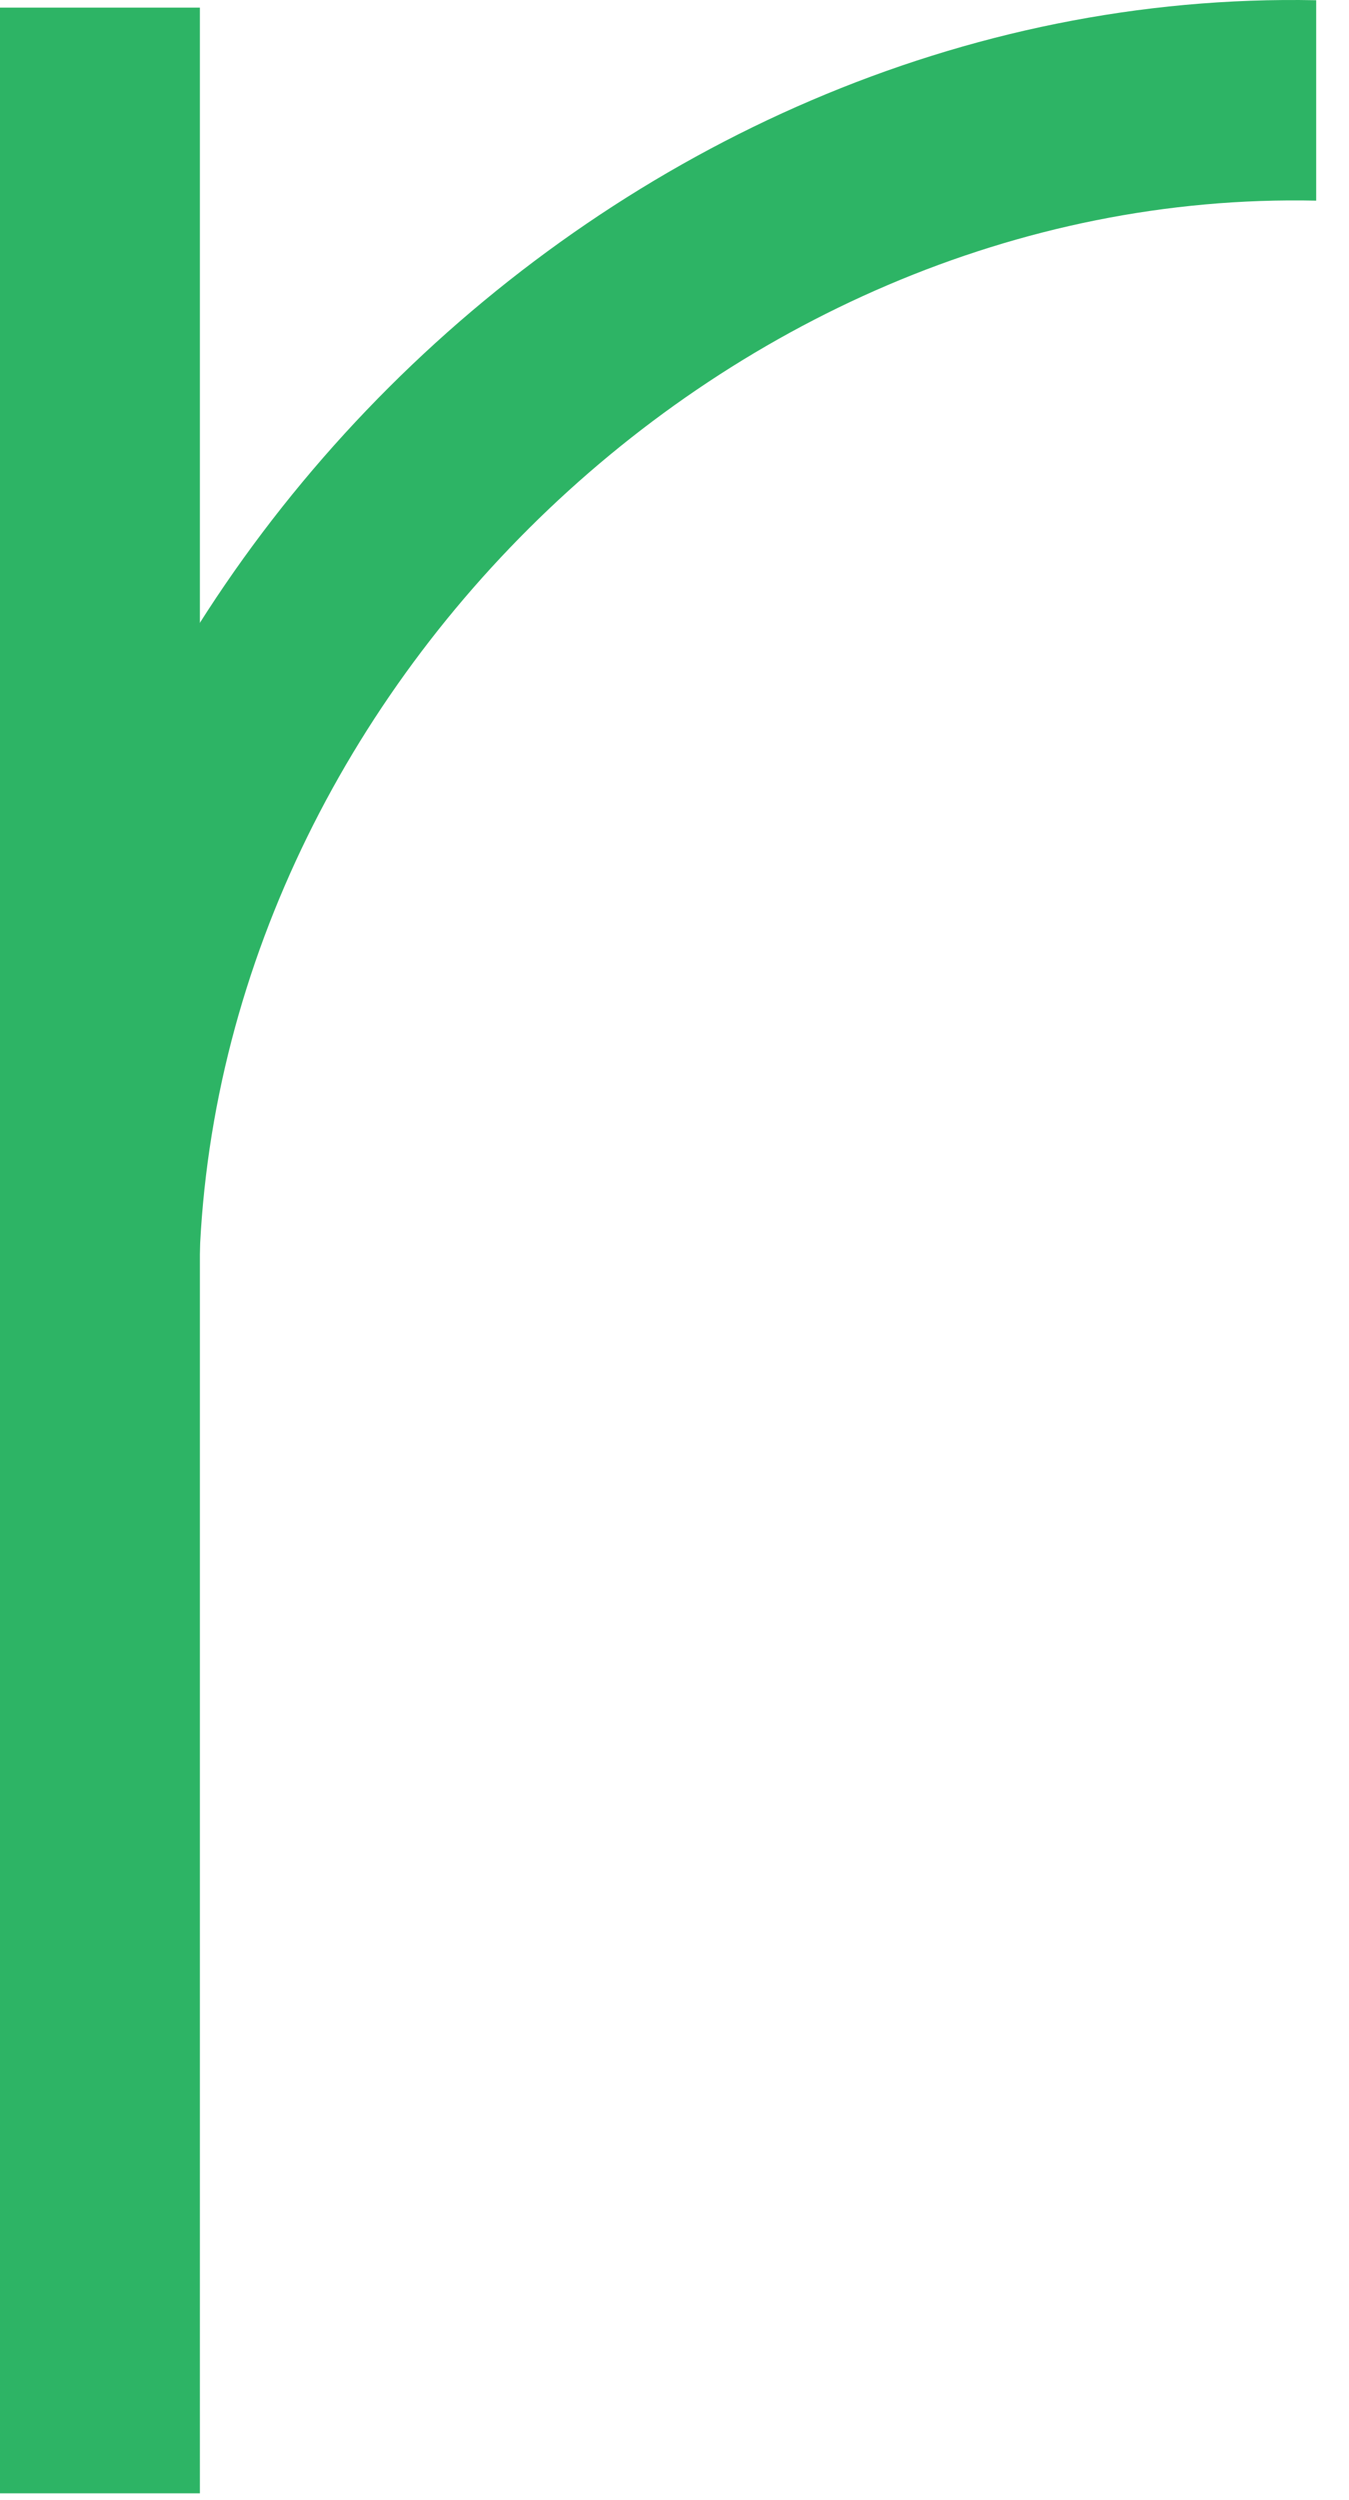
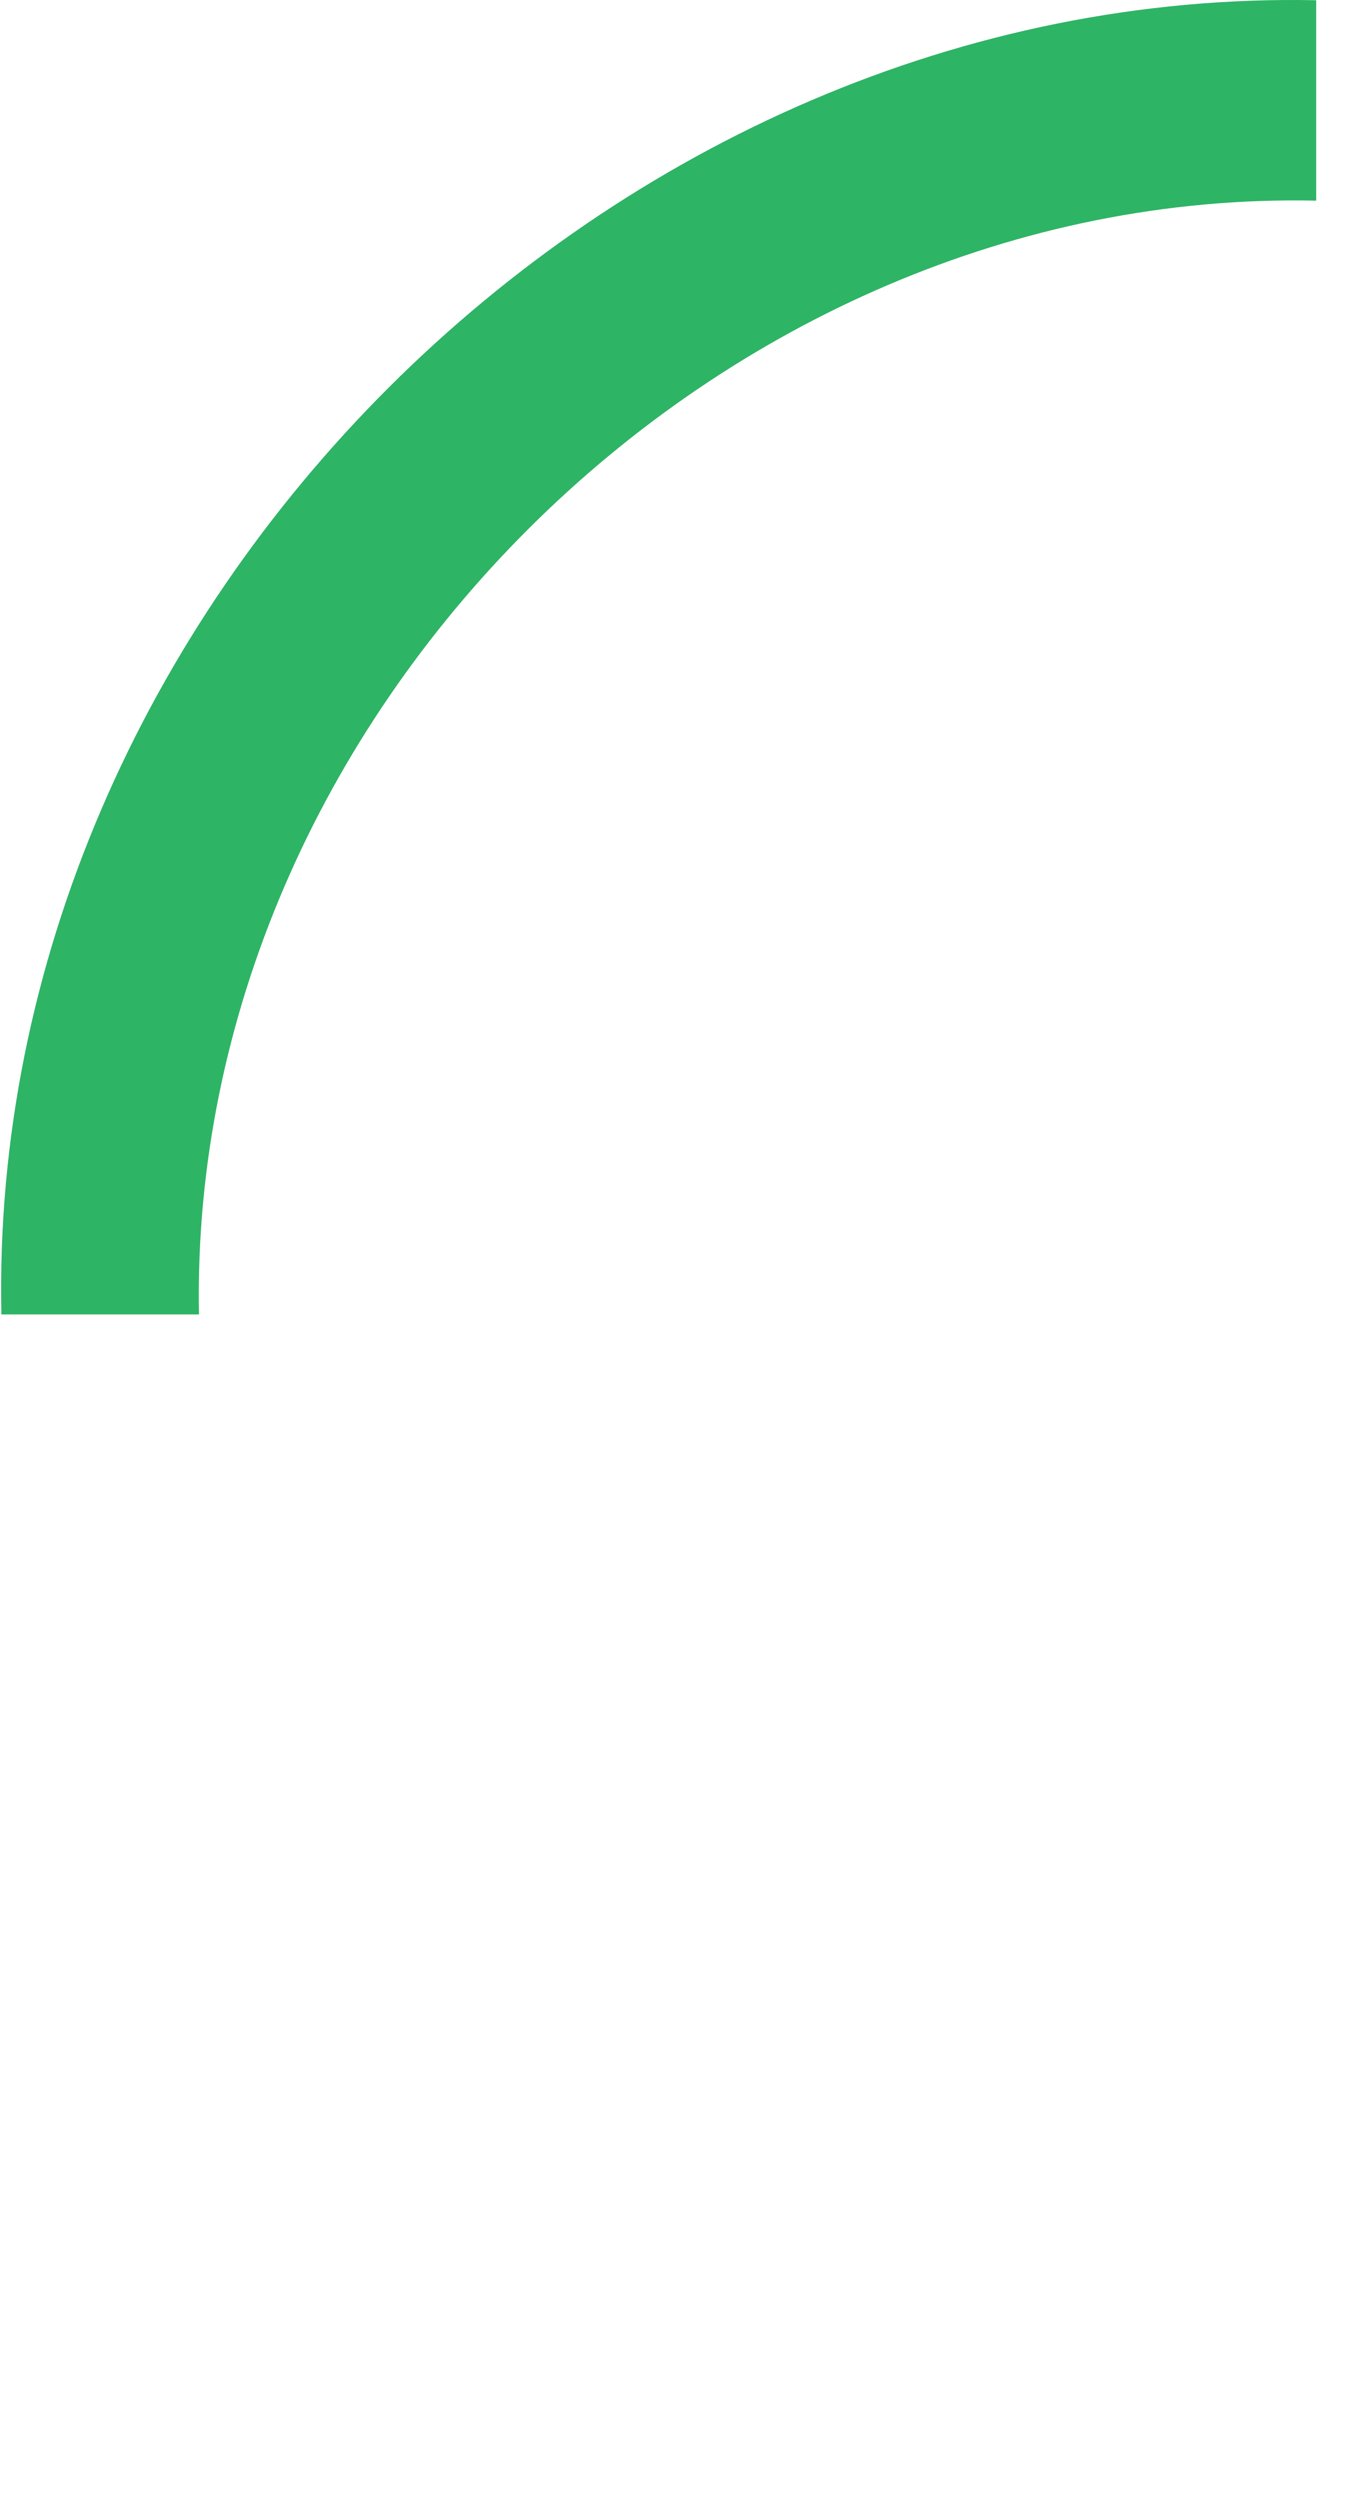
<svg xmlns="http://www.w3.org/2000/svg" width="34" height="63" viewBox="0 0 34 63" fill="none">
-   <path d="M0.035 33.121C-0.349 15.342 15.417 -0.355 33.173 0.006V5.056C18.105 4.73 4.724 18.041 5.015 33.121H0.035Z" fill="#2DB465" />
-   <path d="M5.038 0.192H0V62.827H5.038V0.192Z" fill="#2DB465" />
+   <path d="M0.035 33.121C-0.349 15.342 15.417 -0.355 33.173 0.006V5.056C18.105 4.73 4.724 18.041 5.015 33.121H0.035" fill="#2DB465" />
</svg>